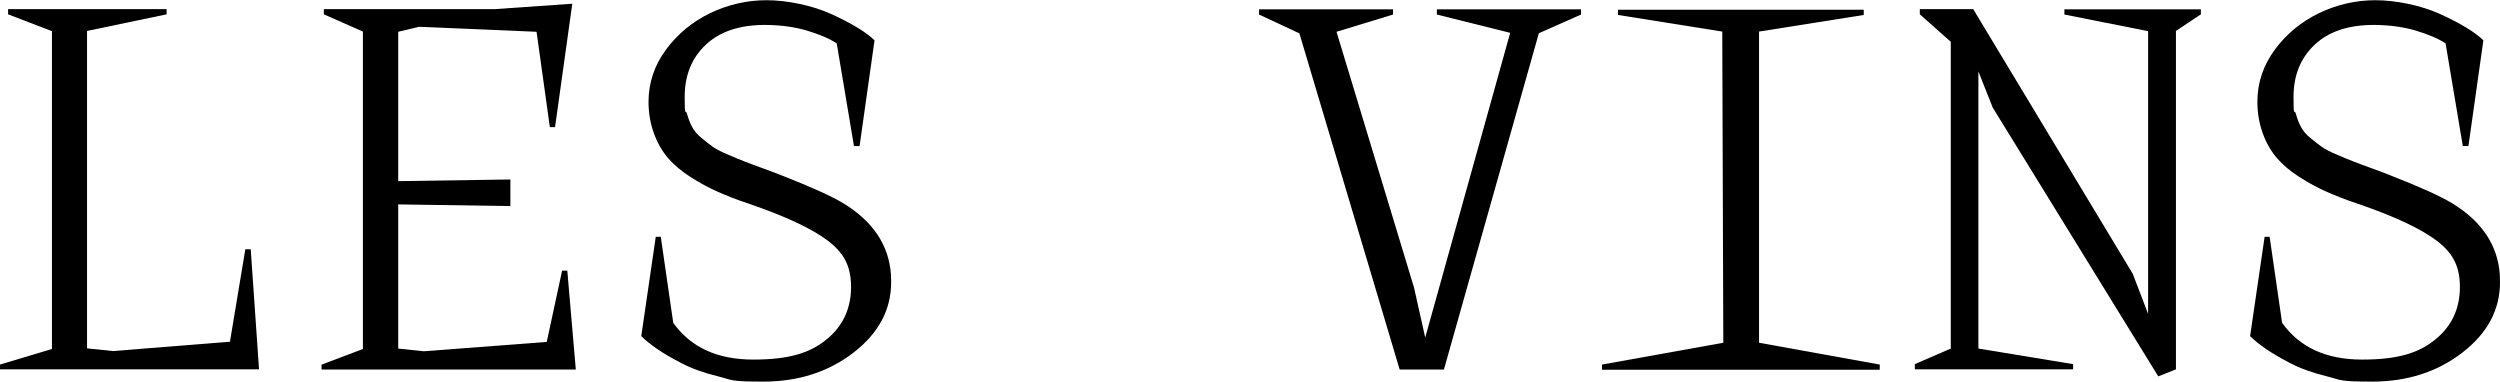
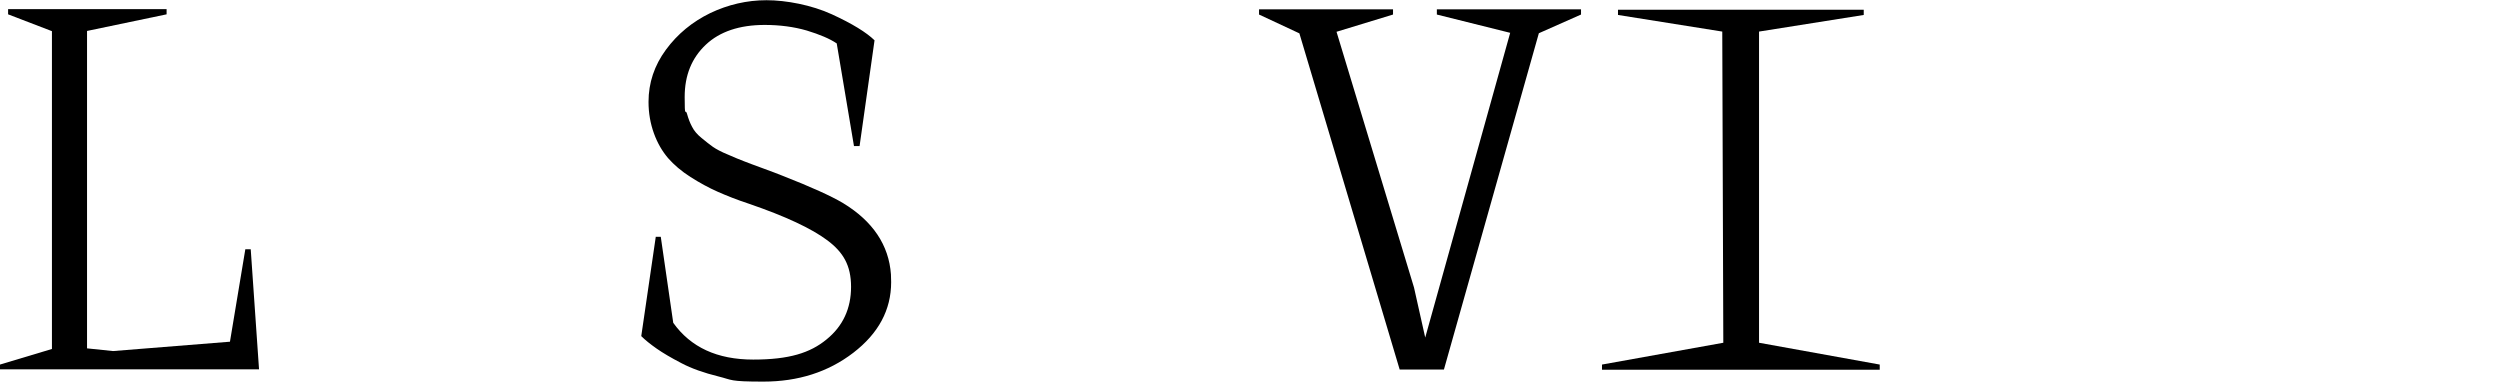
<svg xmlns="http://www.w3.org/2000/svg" viewBox="0 0 1203.5 183.7" version="1.1" id="Ebene_1">
  <path d="M0,175.5l25-7.5V15L3.9,6.9v-2.5h76.3v2.5l-38.3,8v152.8l12.5,1.3,56.3-4.5,7.4-44.5h2.6l4,57.8H0v-2.5h0Z" />
-   <path d="M154.9,175.5l19.8-7.5V15.2l-18.8-8.3v-2.5h82.1l37.5-2.6-8.3,59.4h-2.5l-6.4-45.9-56.6-2.4-10,2.4v71.9l54-.8v12.8l-54-.8v69.4l12.3,1.3,59.2-4.5,7.4-34.3h2.5l4.1,47.6h-122.4v-2.5h0Z" />
  <path d="M625.4,16l-19.3-9v-2.5h64.5v2.5l-27.2,8.3,37.3,123.1,5.4,24.1,40.9-146.7-35.3-8.8v-2.5h69.4v2.5l-20.3,9-45.7,161.9h-21.3l-48.3-161.9h-.1Z" />
  <path d="M771.2,178v-2.5l58.4-10.5-.5-149.8-50.2-8v-2.5h118.3v2.5l-50.4,8v149.8l58.1,10.5v2.5h-133.7Z" />
-   <path d="M1059.5,4.4v2.5l-12,8v162.9l-8.5,3.4-79.7-129.4-6.9-17.4v133.4l45.6,7.5v2.5h-76.2v-2.5l17.3-7.5V20.1l-14.9-13.2v-2.5h25.7l76.8,127.4,7.4,19.3V15l-40.3-8v-2.5h65.8-.1Z" />
  <path d="M315.6,114h2.5l6,41.4c8.4,11.8,21.2,17.7,38.5,17.7s27.4-3.2,35.3-9.7c7.9-6.4,11.8-14.9,11.8-25.3s-3.8-16.7-11.4-22.4c-7.6-5.7-20.2-11.6-37.7-17.6-5.8-1.9-10.8-3.9-15.1-5.8-4.3-1.9-8.7-4.3-13.1-7.1-4.4-2.8-8-5.9-10.8-9.1-2.8-3.3-5.1-7.2-6.8-11.9-1.7-4.7-2.6-9.7-2.6-15.2,0-9.1,2.8-17.5,8.4-25.1,5.6-7.6,12.7-13.4,21.3-17.6,8.6-4.1,17.7-6.2,27.1-6.2s21.7,2.3,31.5,6.8c9.8,4.5,16.6,8.7,20.5,12.5l-7.2,50.9h-2.7l-8.3-49.4c-3.4-2.3-8.2-4.3-14.4-6.2-6.2-1.8-13-2.7-20.3-2.7-12.1,0-21.6,3.2-28.3,9.5-6.8,6.4-10.2,14.7-10.2,25.2s.4,5.5,1.1,8c.7,2.5,1.5,4.6,2.5,6.4.9,1.8,2.4,3.6,4.5,5.3,2.1,1.7,3.9,3.2,5.5,4.3,1.6,1.1,4,2.4,7.2,3.7,3.2,1.4,5.8,2.5,7.7,3.2,2,.8,5,1.9,9.1,3.4,4.1,1.5,7.3,2.7,9.5,3.6,13.8,5.4,23.5,9.8,29.2,13.2,14.3,8.7,22,20.2,23,34.3,0,1.2.1,2.4.1,3.7,0,13.4-6.1,24.7-18.2,34-12.1,9.3-26.6,13.9-43.3,13.9s-14.8-.8-21.7-2.5c-6.9-1.7-12.9-3.8-17.8-6.4-5-2.6-8.9-4.9-11.9-7-3-2.1-5.5-4.1-7.4-6l7-47.9Z" />
-   <path d="M1090.1,114h2.5l6,41.4c8.4,11.8,21.2,17.7,38.5,17.7s27.4-3.2,35.3-9.7c7.9-6.4,11.8-14.9,11.8-25.3s-3.8-16.7-11.4-22.4c-7.6-5.7-20.2-11.6-37.7-17.6-5.8-1.9-10.8-3.9-15.1-5.8-4.3-1.9-8.7-4.3-13.1-7.1-4.4-2.8-8-5.9-10.8-9.1-2.8-3.3-5.1-7.2-6.8-11.9-1.7-4.7-2.6-9.7-2.6-15.2,0-9.1,2.8-17.5,8.4-25.1,5.6-7.6,12.7-13.4,21.3-17.6,8.6-4.1,17.7-6.2,27.1-6.2s21.7,2.3,31.5,6.8c9.8,4.5,16.6,8.7,20.5,12.5l-7.2,50.9h-2.7l-8.3-49.4c-3.4-2.3-8.2-4.3-14.4-6.2-6.2-1.8-13-2.7-20.3-2.7-12.1,0-21.6,3.2-28.3,9.5-6.8,6.4-10.2,14.7-10.2,25.2s.4,5.5,1.1,8c.7,2.5,1.5,4.6,2.5,6.4.9,1.8,2.4,3.6,4.5,5.3,2.1,1.7,3.9,3.2,5.5,4.3,1.6,1.1,4,2.4,7.2,3.7,3.2,1.4,5.8,2.5,7.7,3.2,2,.8,5,1.9,9.1,3.4,4.1,1.5,7.3,2.7,9.5,3.6,13.8,5.4,23.5,9.8,29.2,13.2,14.3,8.7,22,20.2,23,34.3,0,1.2.1,2.4.1,3.7,0,13.4-6.1,24.7-18.2,34-12.1,9.3-26.6,13.9-43.3,13.9s-14.8-.8-21.7-2.5c-6.9-1.7-12.9-3.8-17.8-6.4-5-2.6-8.9-4.9-11.9-7-3-2.1-5.5-4.1-7.4-6l7-47.9Z" />
</svg>